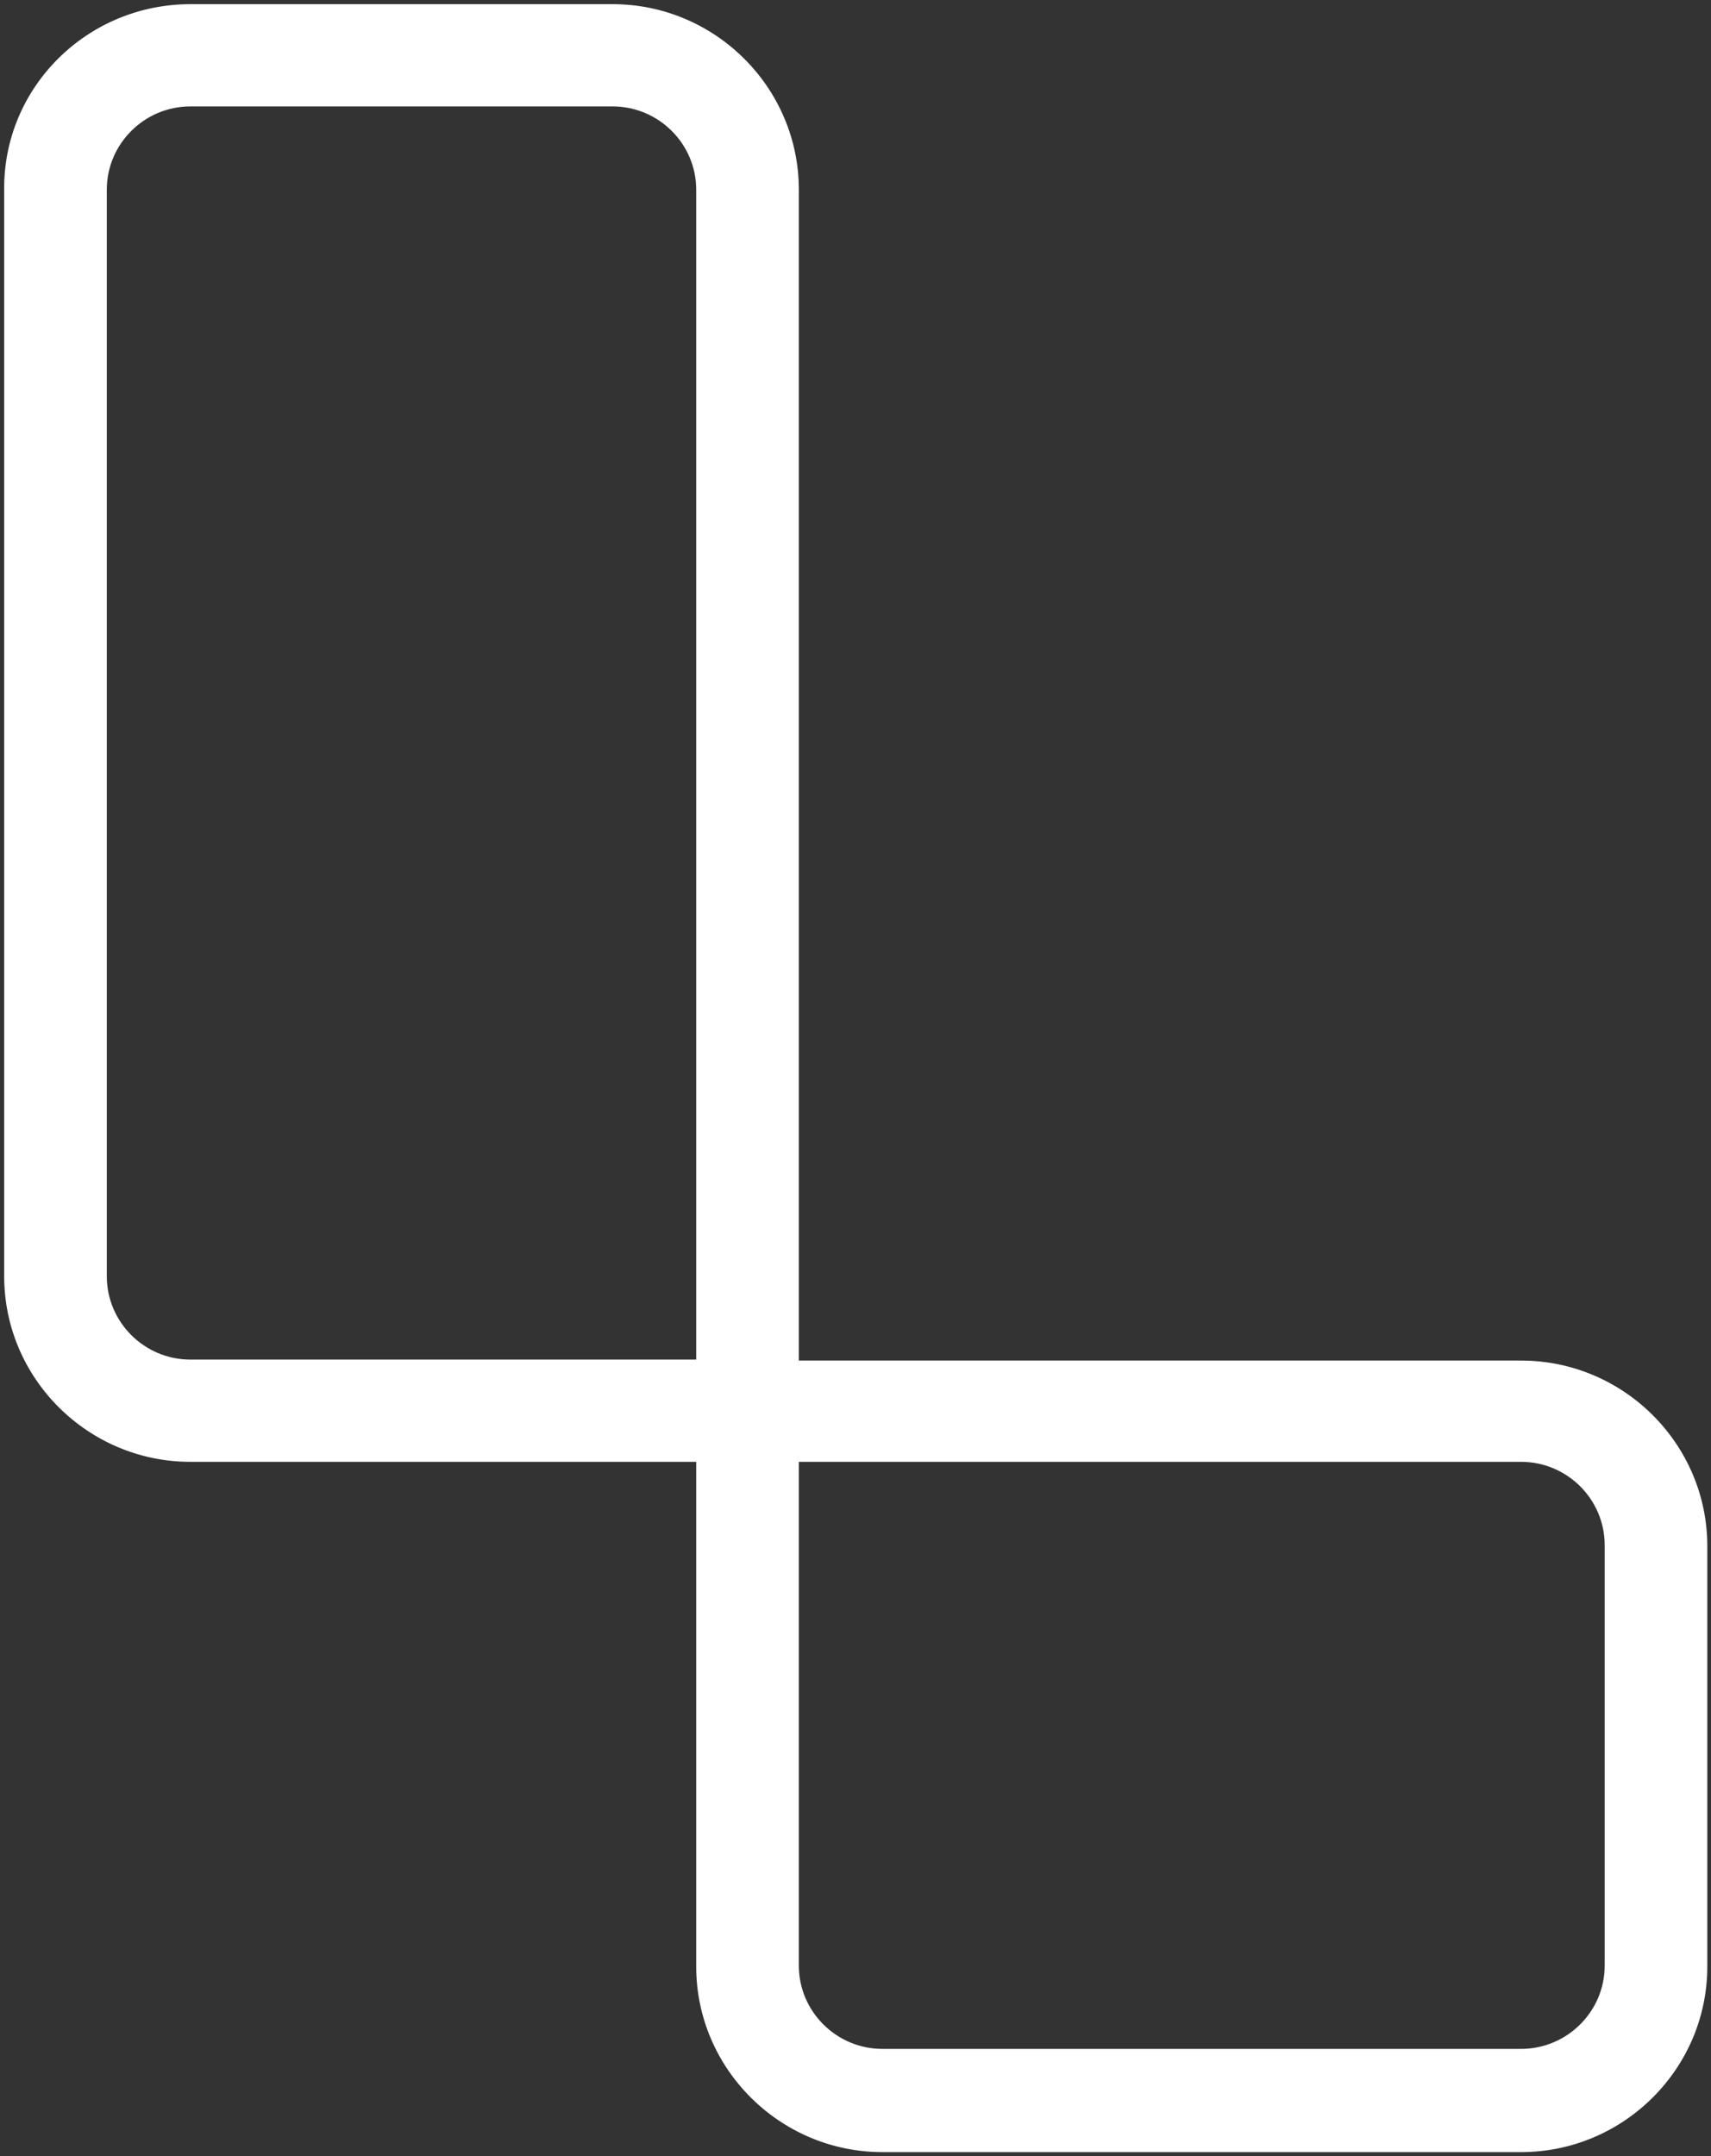
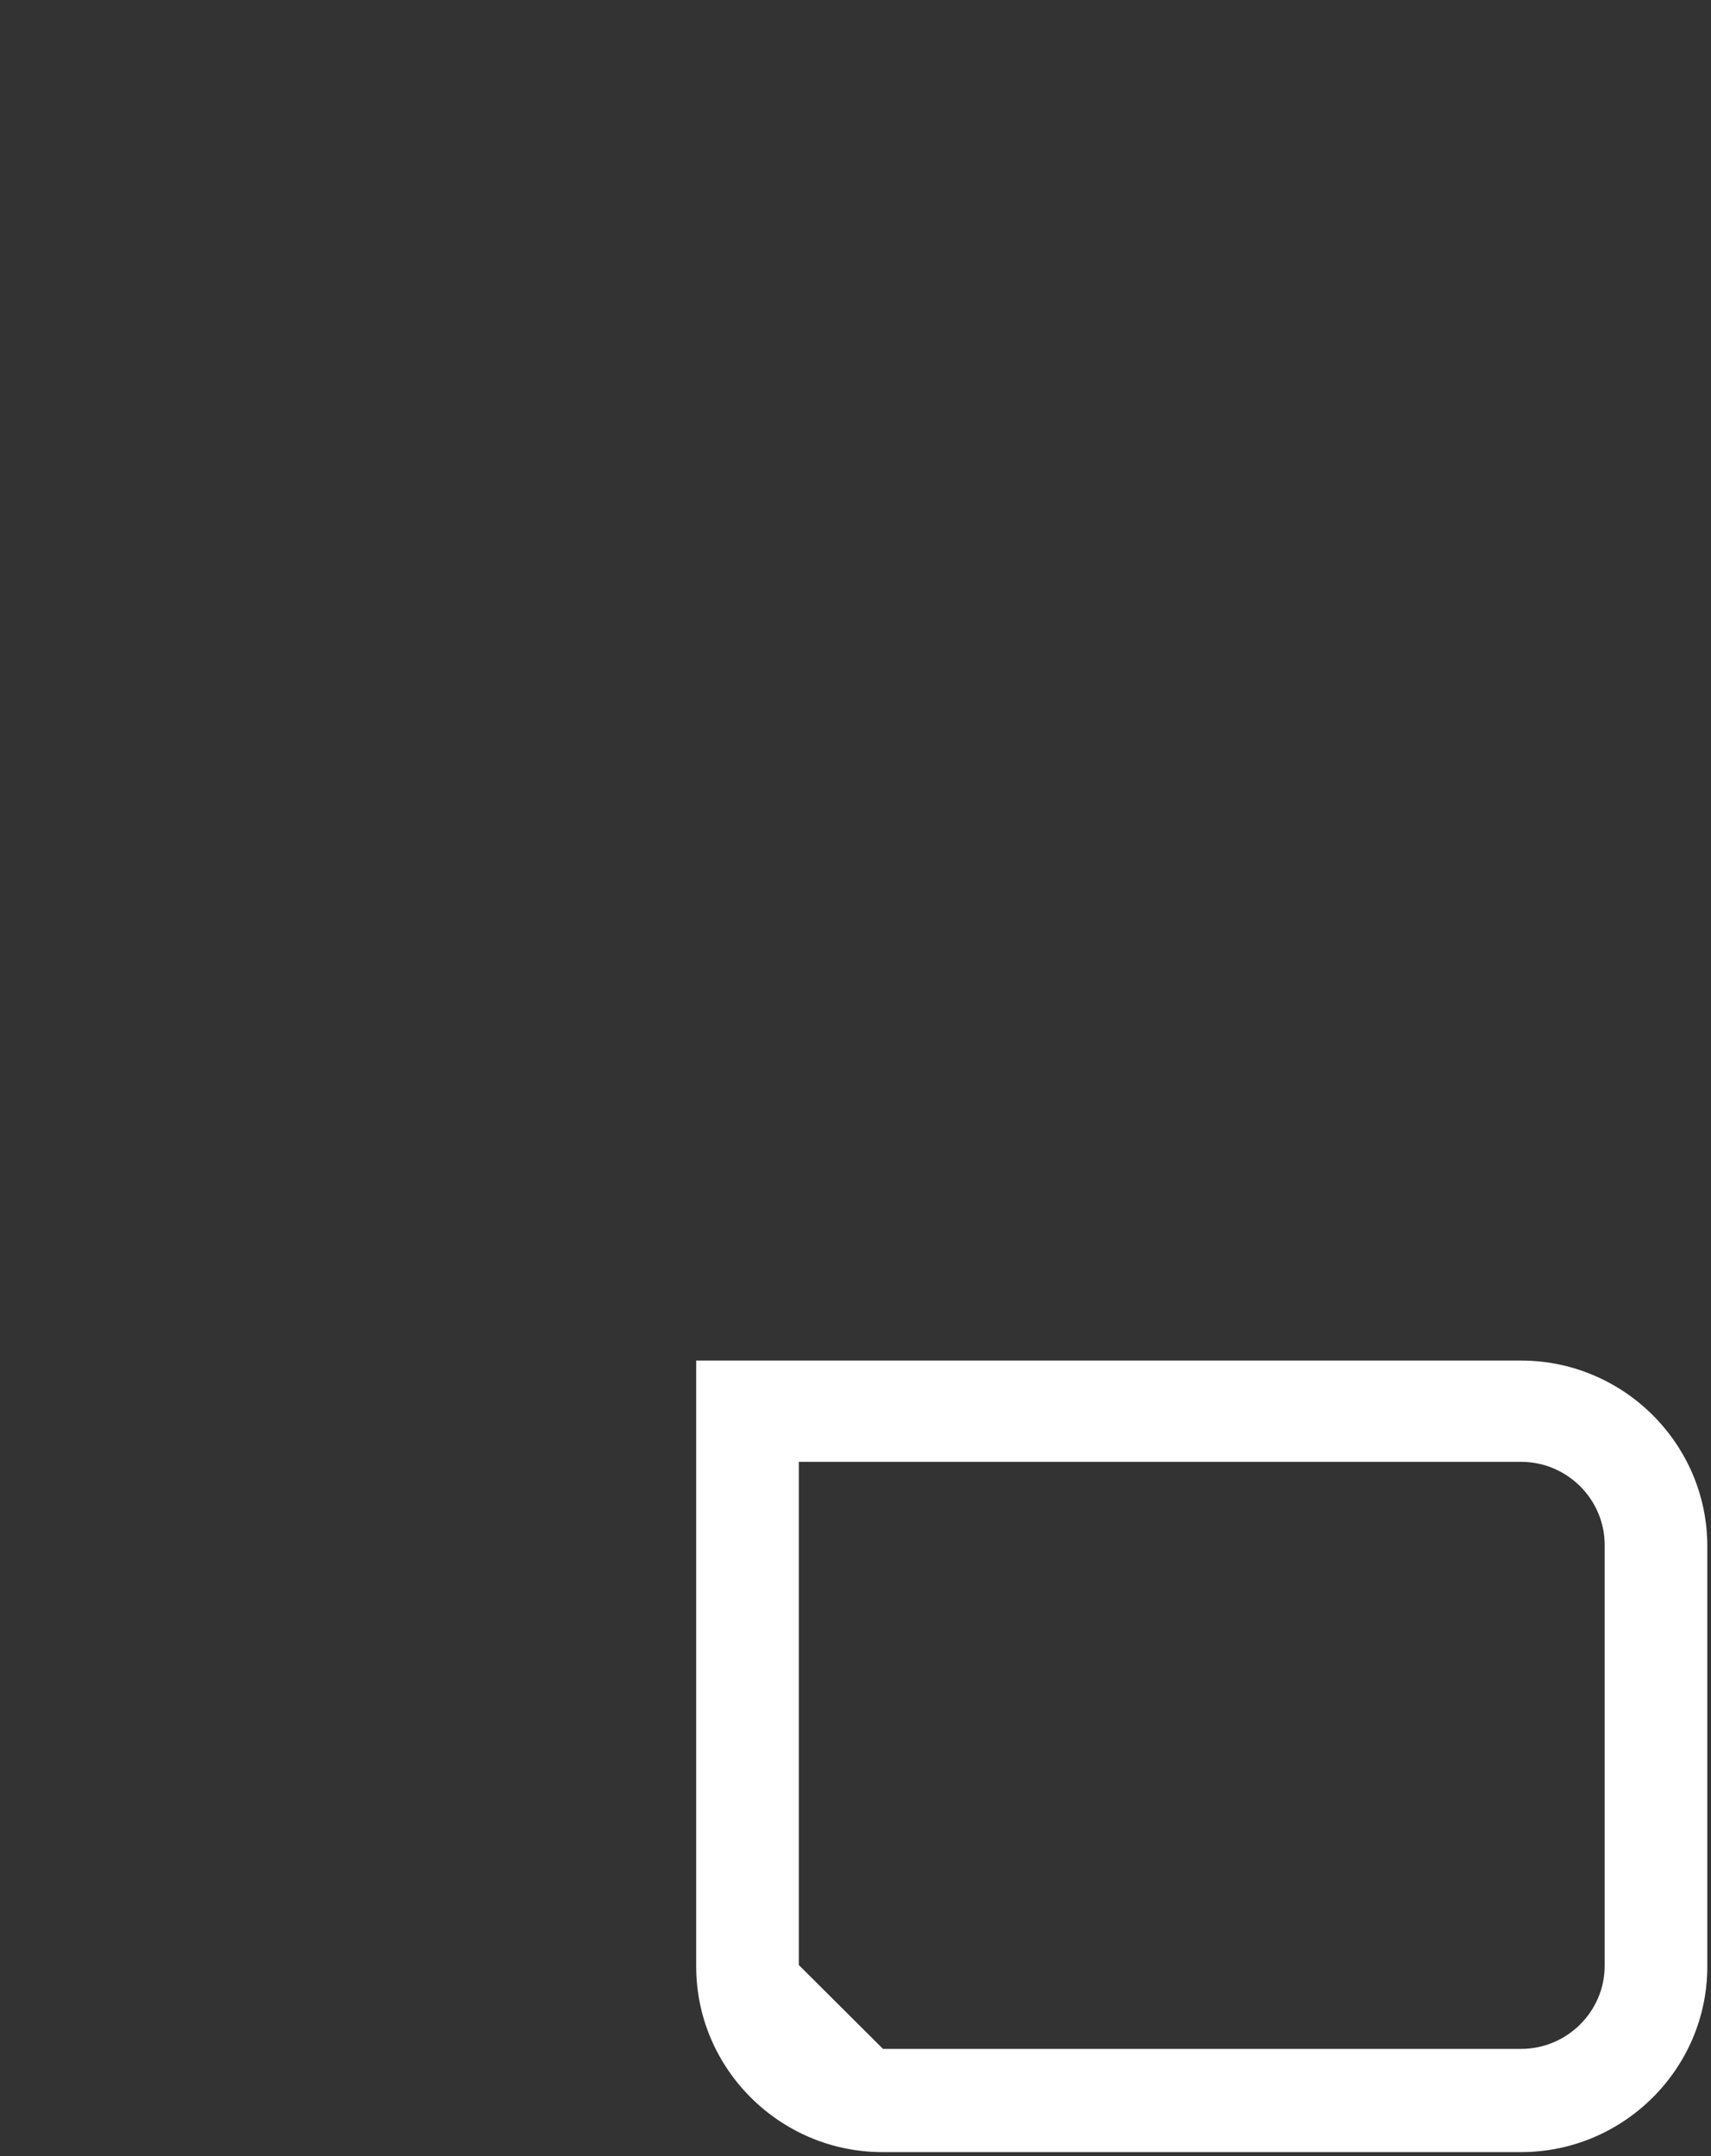
<svg xmlns="http://www.w3.org/2000/svg" width="246" height="310" viewBox="0 0 246 310" fill="none">
  <rect x="0" y="0" width="246" height="310" fill="#333333" stroke="none" />
-   <path d="M114.453 209.962H114.653V209.762V27.269C114.653 12.703 102.701 0.8 88.078 0.8H27.375C12.615 0.8 0.661 12.702 0.801 27.27V183.493C0.801 198.059 12.753 209.962 27.375 209.962H114.453ZM15.156 27.269C15.156 20.57 20.647 15.099 27.375 15.099H88.078C94.806 15.099 100.298 20.57 100.298 27.269V195.663H27.375C20.647 195.663 15.156 190.192 15.156 183.493V27.269Z" fill="white" stroke="white" stroke-width="0.4" />
-   <path d="M100.498 195.802H100.298V196.002V282.731C100.298 297.297 112.25 309.2 126.872 309.2H218.694C233.316 309.2 245.268 297.297 245.268 282.731V222.271C245.268 207.705 233.316 195.802 218.694 195.802H100.498ZM114.653 282.592V209.962H218.694C225.422 209.962 230.914 215.433 230.914 222.132V282.592C230.914 289.291 225.422 294.762 218.694 294.762H126.872C120.144 294.762 114.653 289.291 114.653 282.592Z" fill="white" stroke="white" stroke-width="0.4" />
+   <path d="M100.498 195.802H100.298V196.002V282.731C100.298 297.297 112.25 309.2 126.872 309.2H218.694C233.316 309.2 245.268 297.297 245.268 282.731V222.271C245.268 207.705 233.316 195.802 218.694 195.802H100.498ZM114.653 282.592V209.962H218.694C225.422 209.962 230.914 215.433 230.914 222.132V282.592C230.914 289.291 225.422 294.762 218.694 294.762H126.872Z" fill="white" stroke="white" stroke-width="0.4" />
</svg>